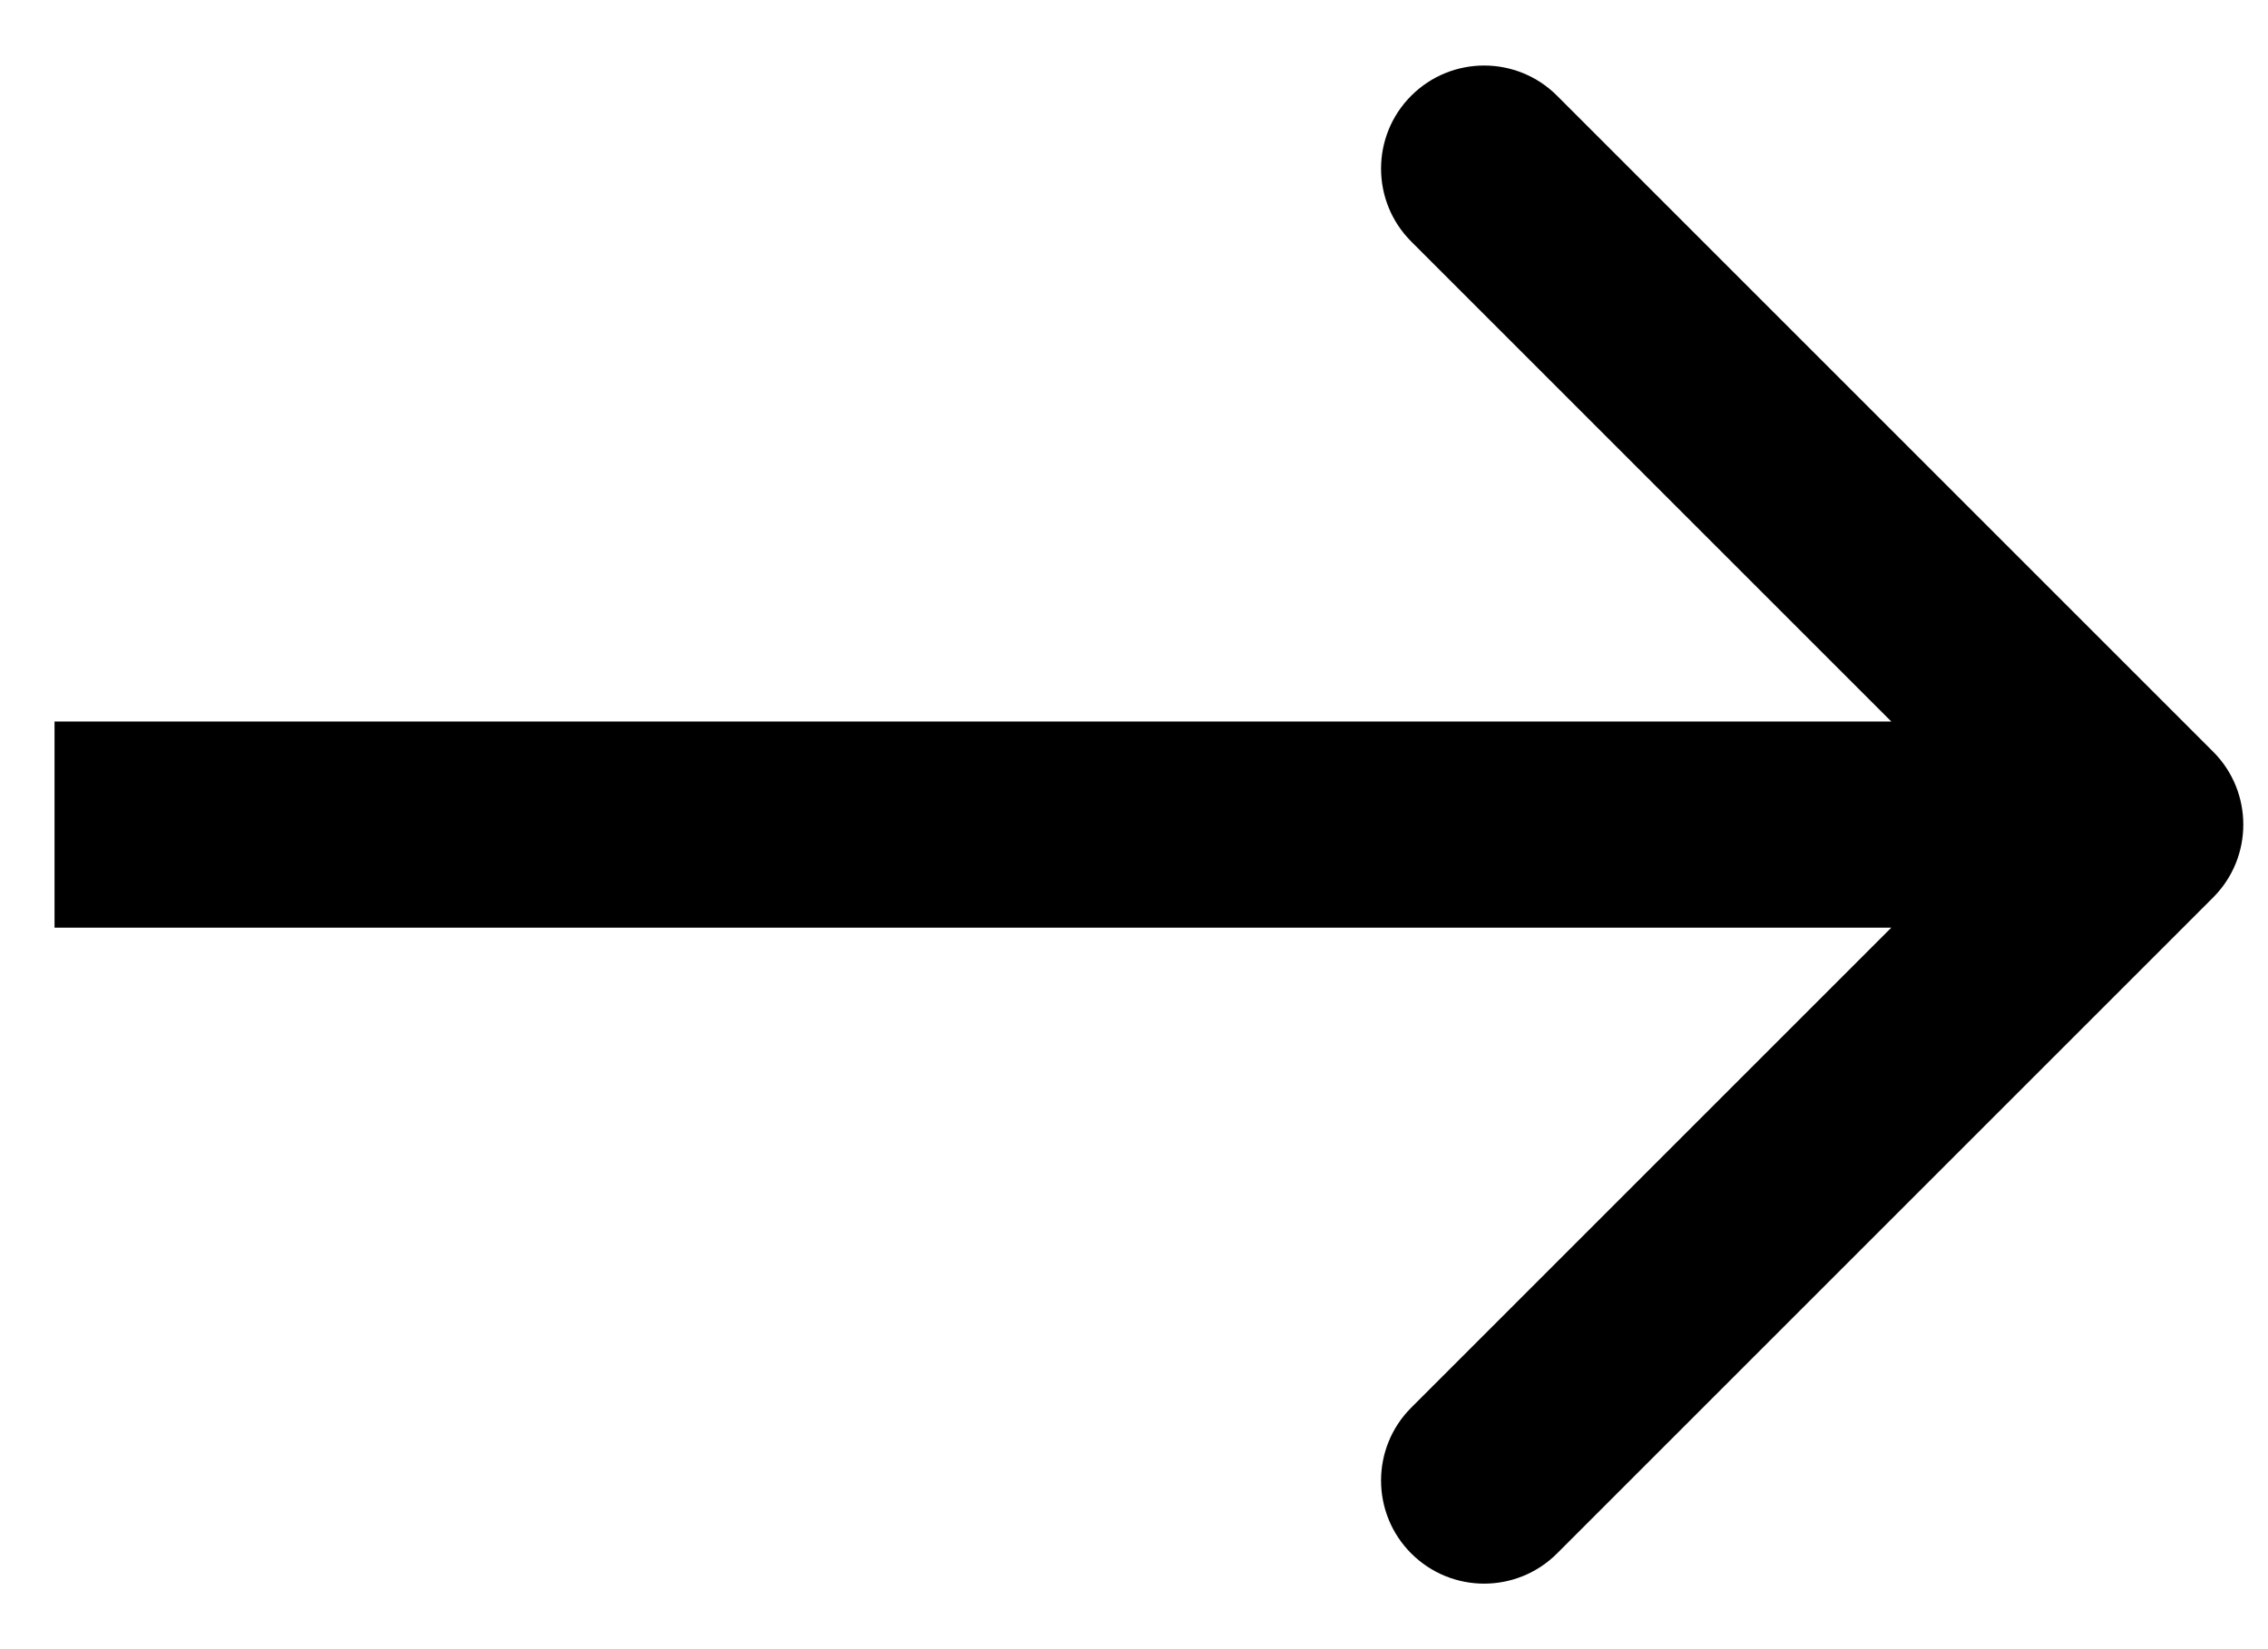
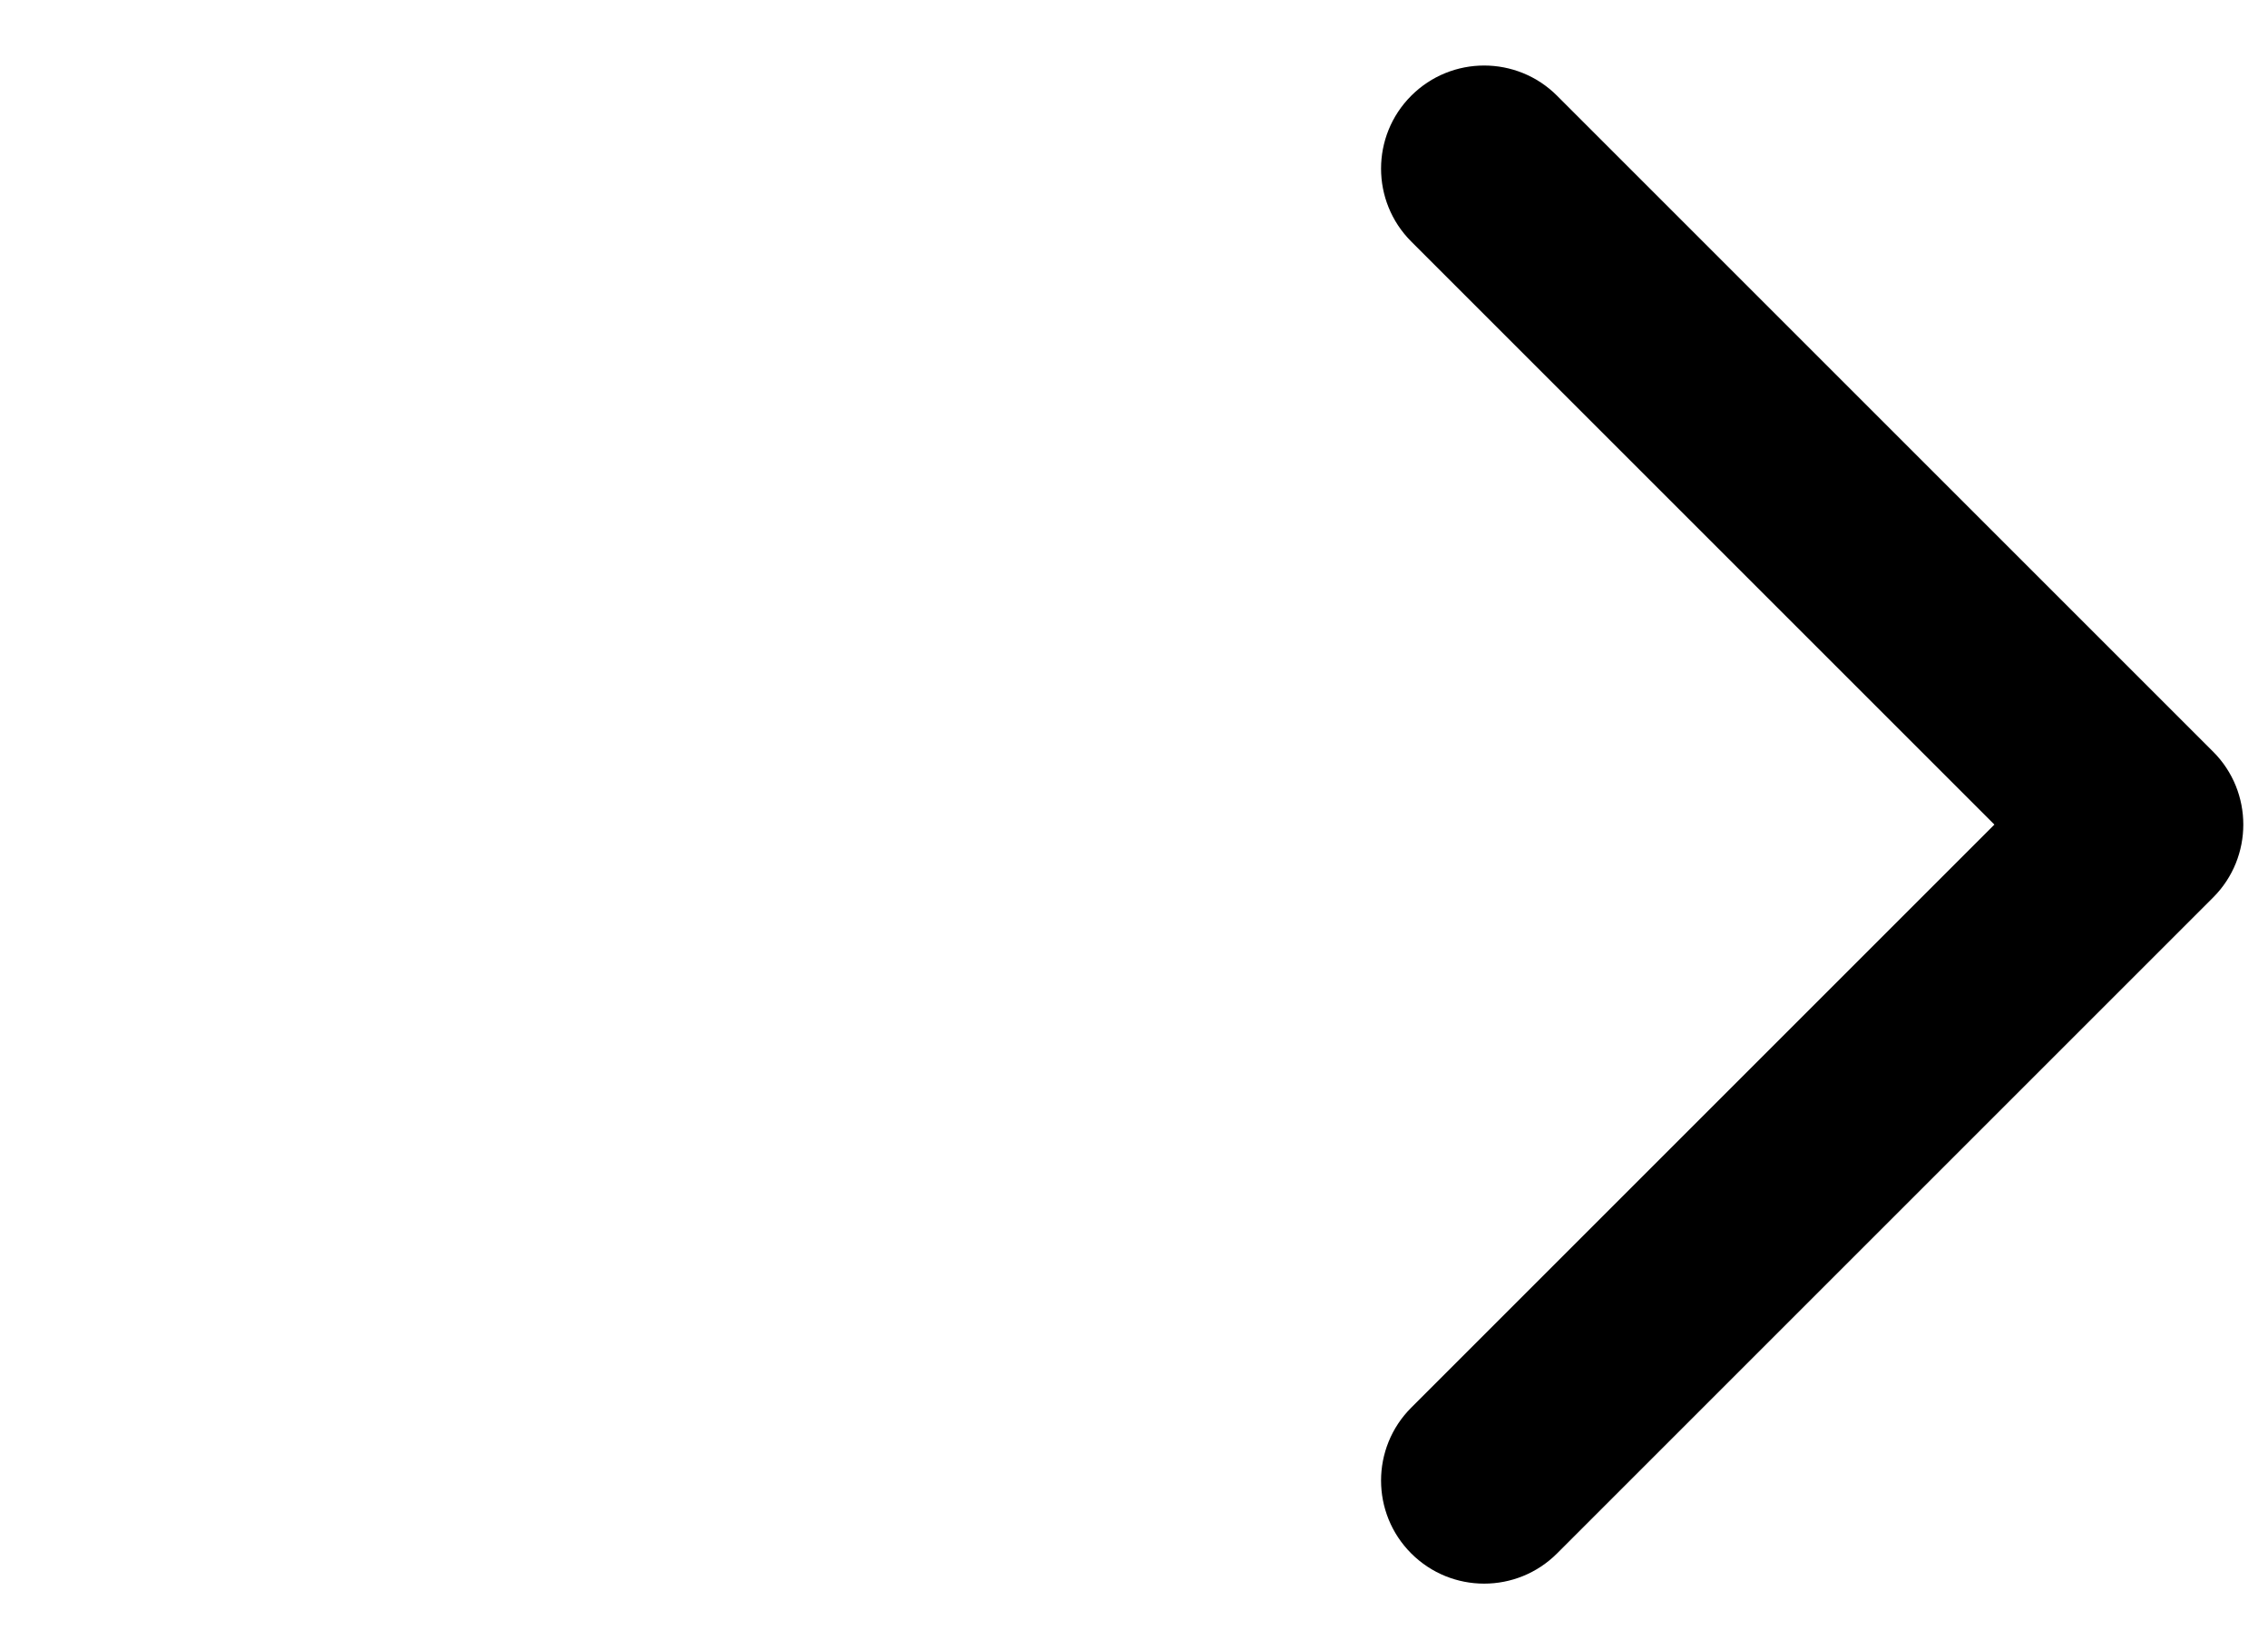
<svg xmlns="http://www.w3.org/2000/svg" class="arrow-icon-second" width="22" height="16" viewBox="0 0 22 16" fill="black">
-   <path d="M21.468 8.707C21.858 8.317 21.858 7.683 21.468 7.293L15.104 0.929C14.713 0.538 14.08 0.538 13.689 0.929C13.299 1.319 13.299 1.953 13.689 2.343L19.346 8L13.689 13.657C13.299 14.047 13.299 14.681 13.689 15.071C14.08 15.462 14.713 15.462 15.104 15.071L21.468 8.707ZM0.529 9H20.76V7H0.529V9Z" />
+   <path d="M21.468 8.707C21.858 8.317 21.858 7.683 21.468 7.293L15.104 0.929C14.713 0.538 14.08 0.538 13.689 0.929C13.299 1.319 13.299 1.953 13.689 2.343L19.346 8L13.689 13.657C13.299 14.047 13.299 14.681 13.689 15.071C14.08 15.462 14.713 15.462 15.104 15.071L21.468 8.707ZM0.529 9H20.76V7V9Z" />
</svg>